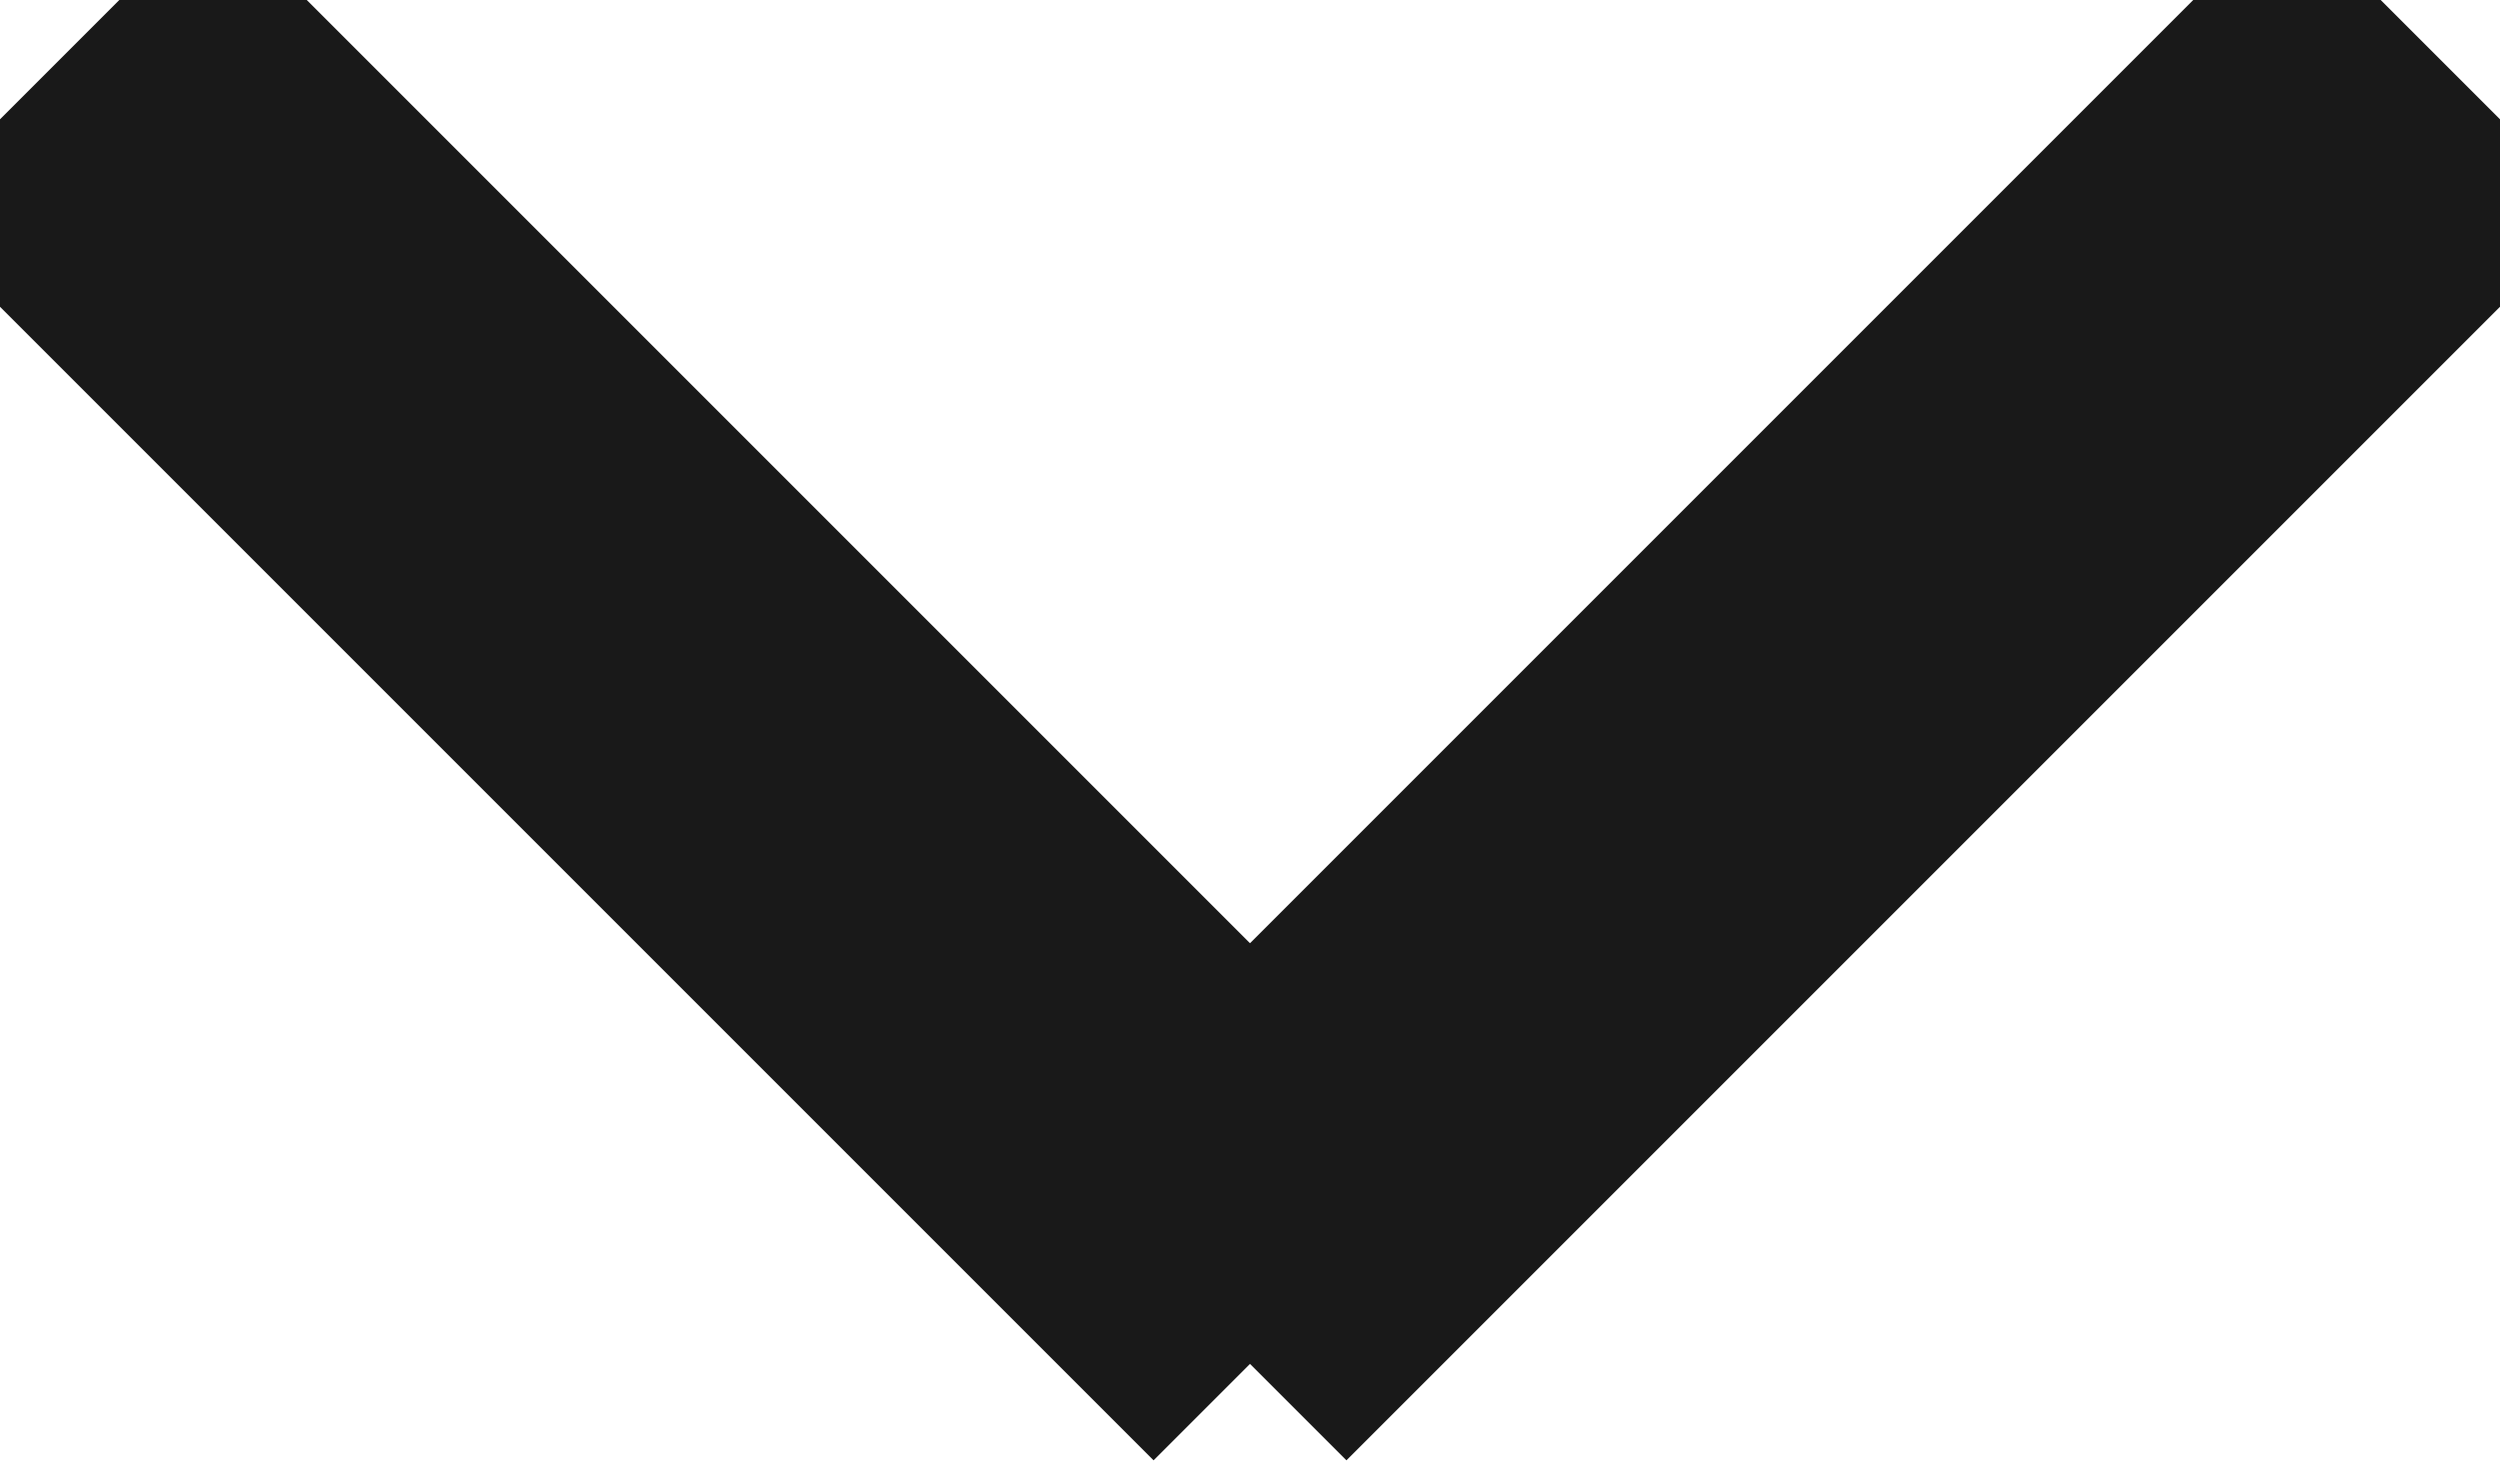
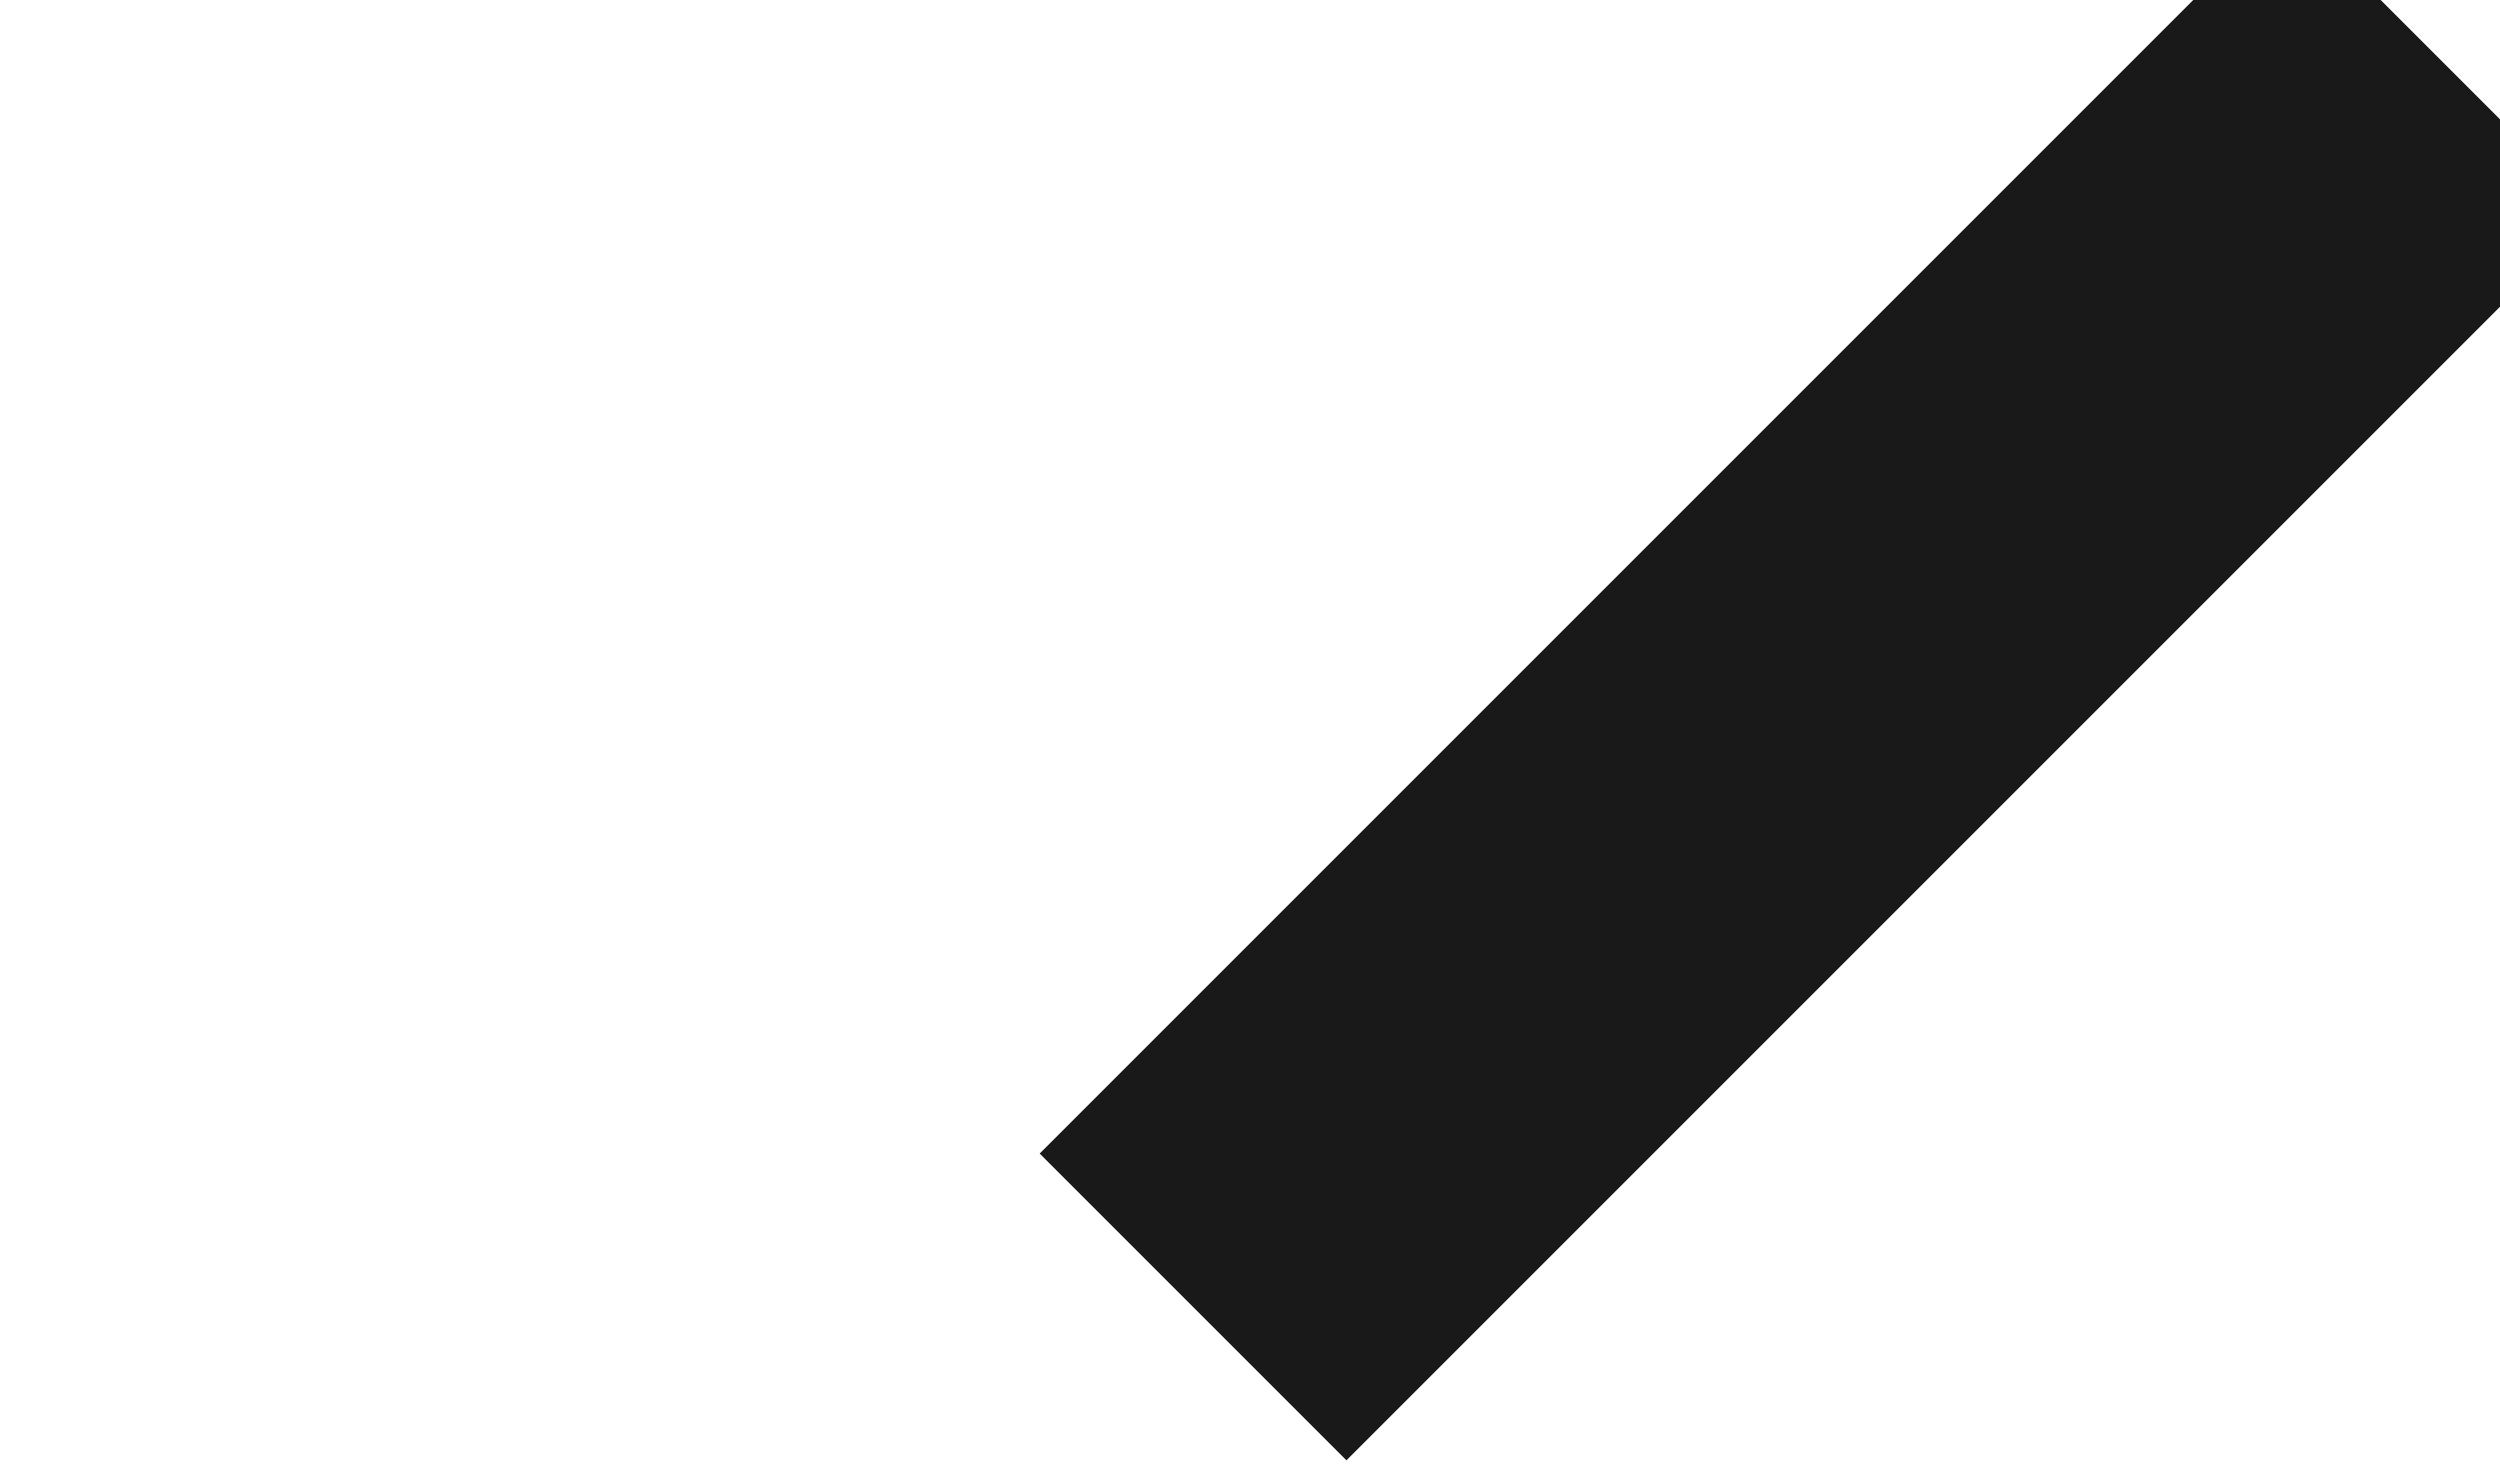
<svg xmlns="http://www.w3.org/2000/svg" version="1.1" id="Ebene_1" x="0px" y="0px" viewBox="0 0 46.1 27.2" style="enable-background:new 0 0 46.1 25.2;" xml:space="preserve">
  <style type="text/css">
	.st0{fill:none;stroke:#191919;stroke-width:8;}
</style>
-   <line id="Linie_18" class="st0" x1="1.1" y1="1.1" x2="24.1" y2="24.1" />
  <line id="Linie_19" class="st0" x1="45" y1="1.1" x2="22" y2="24.1" />
</svg>